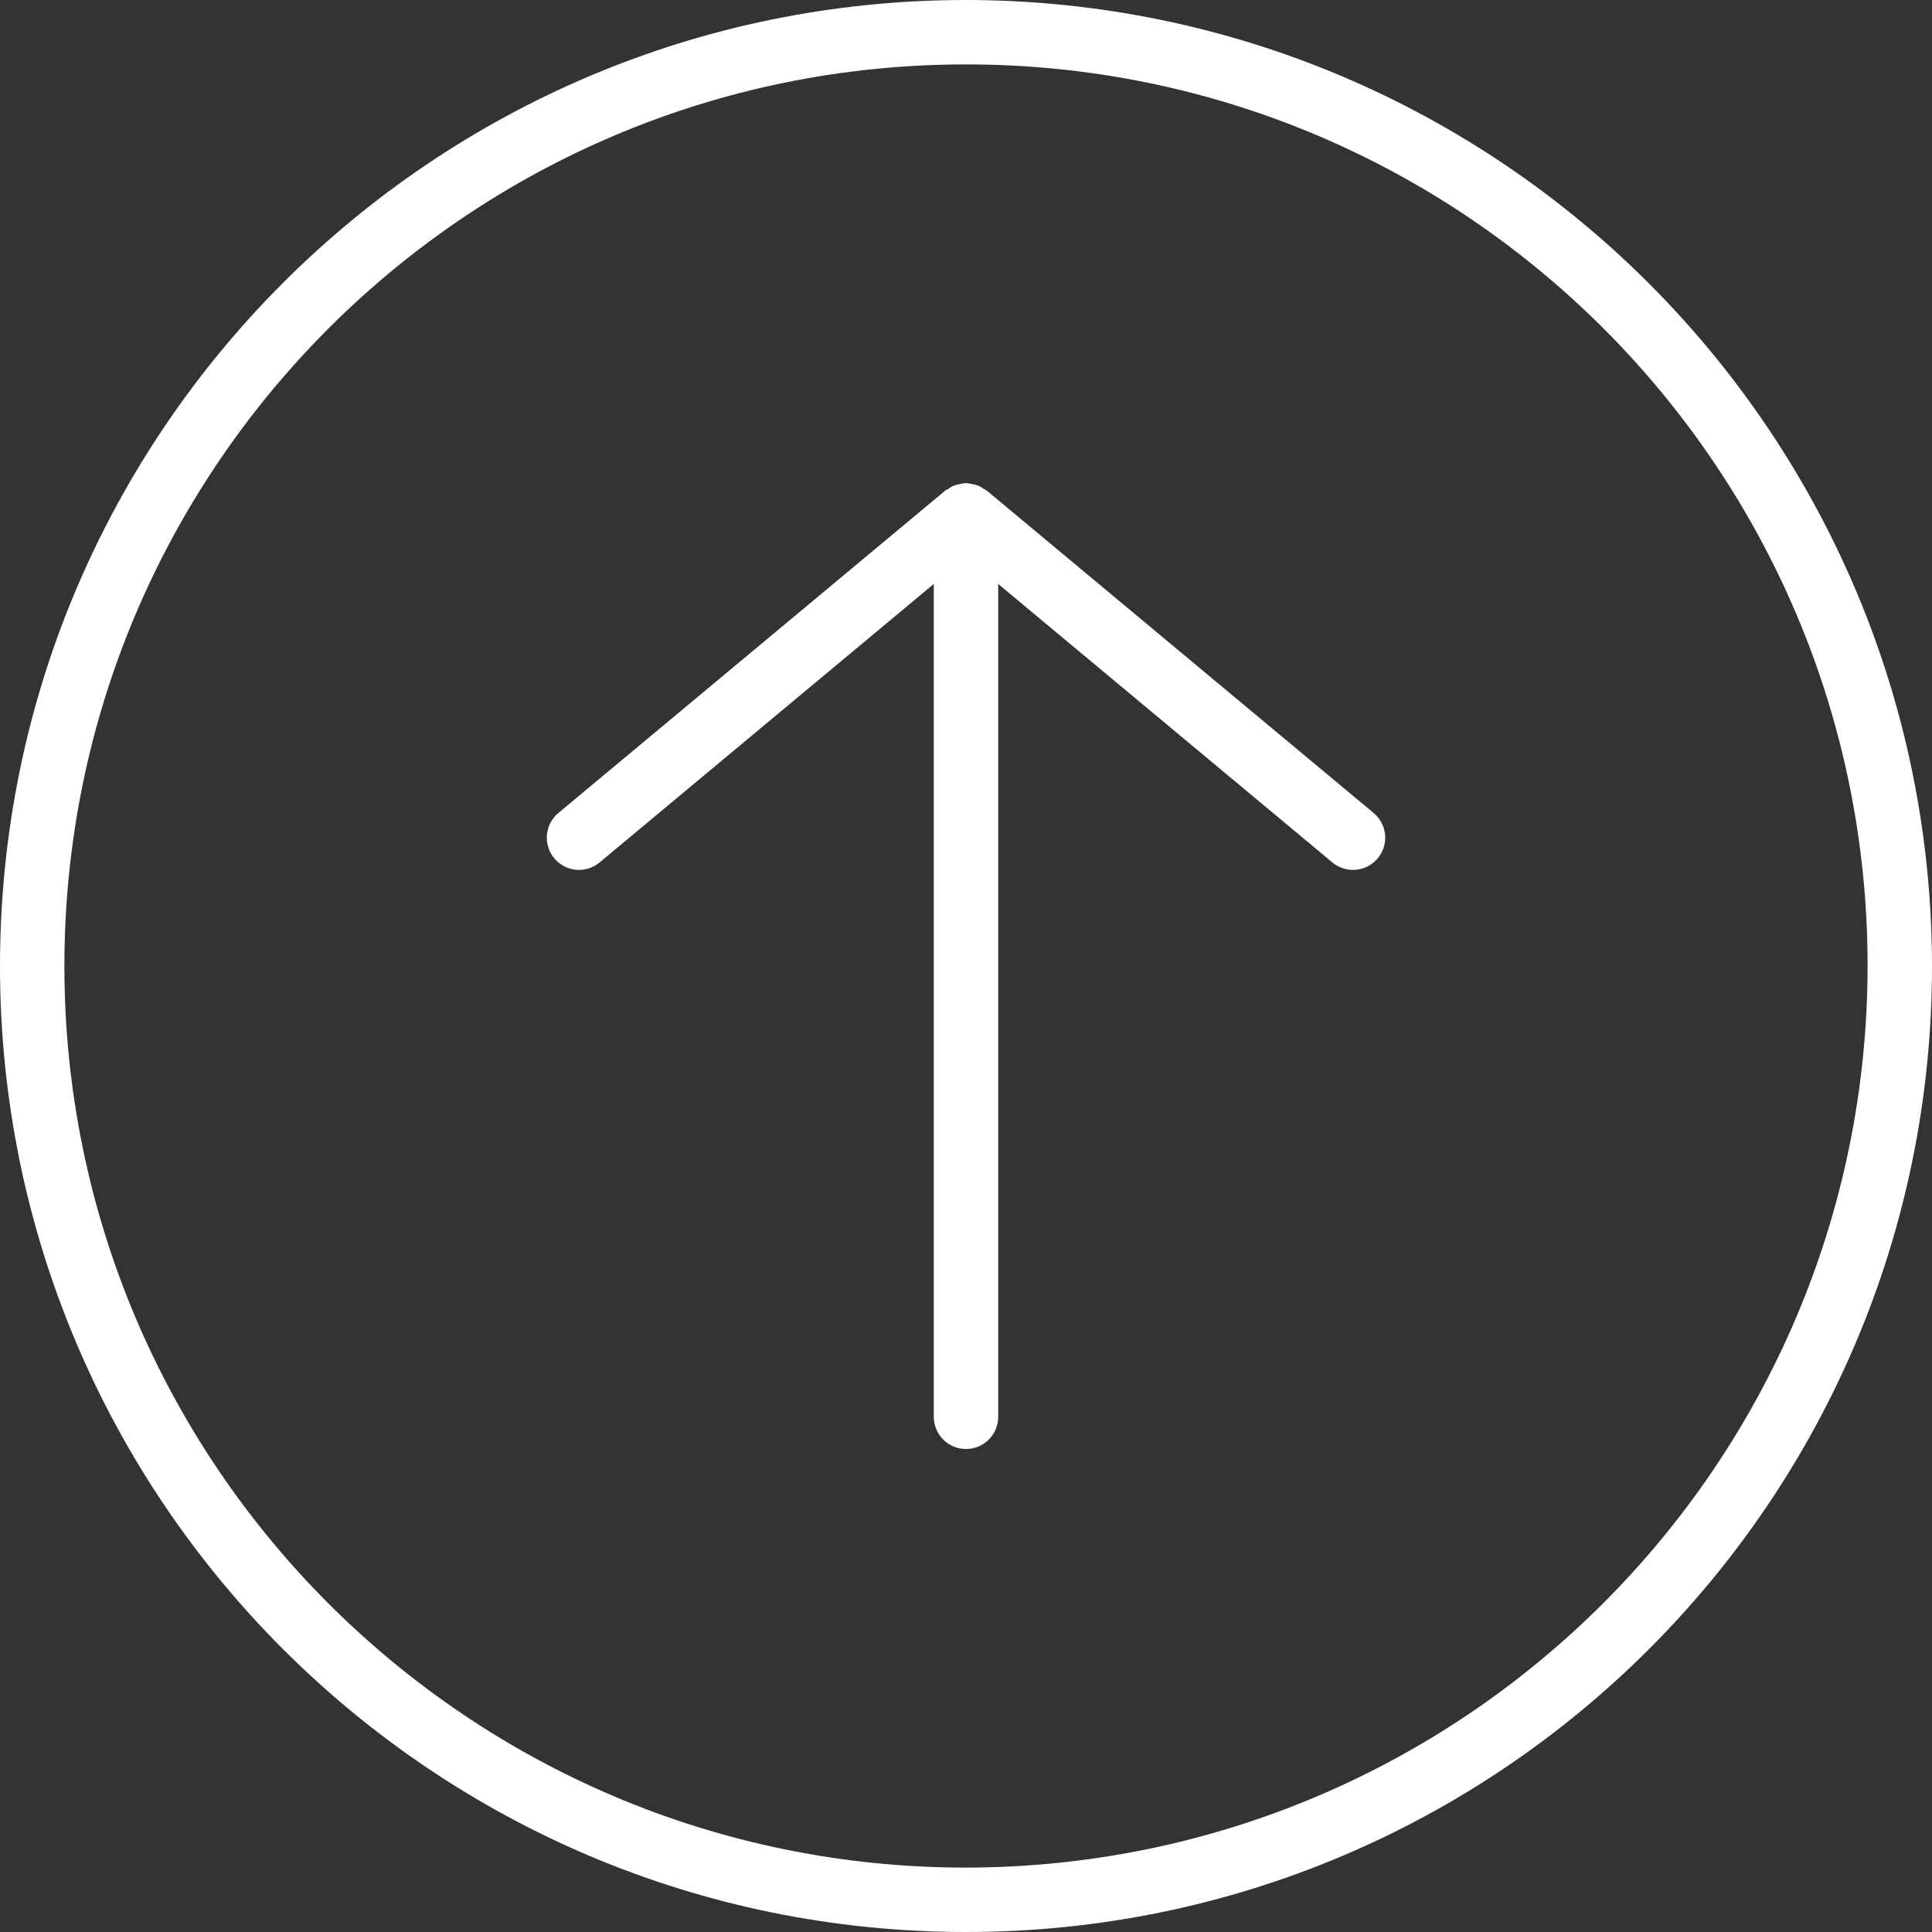
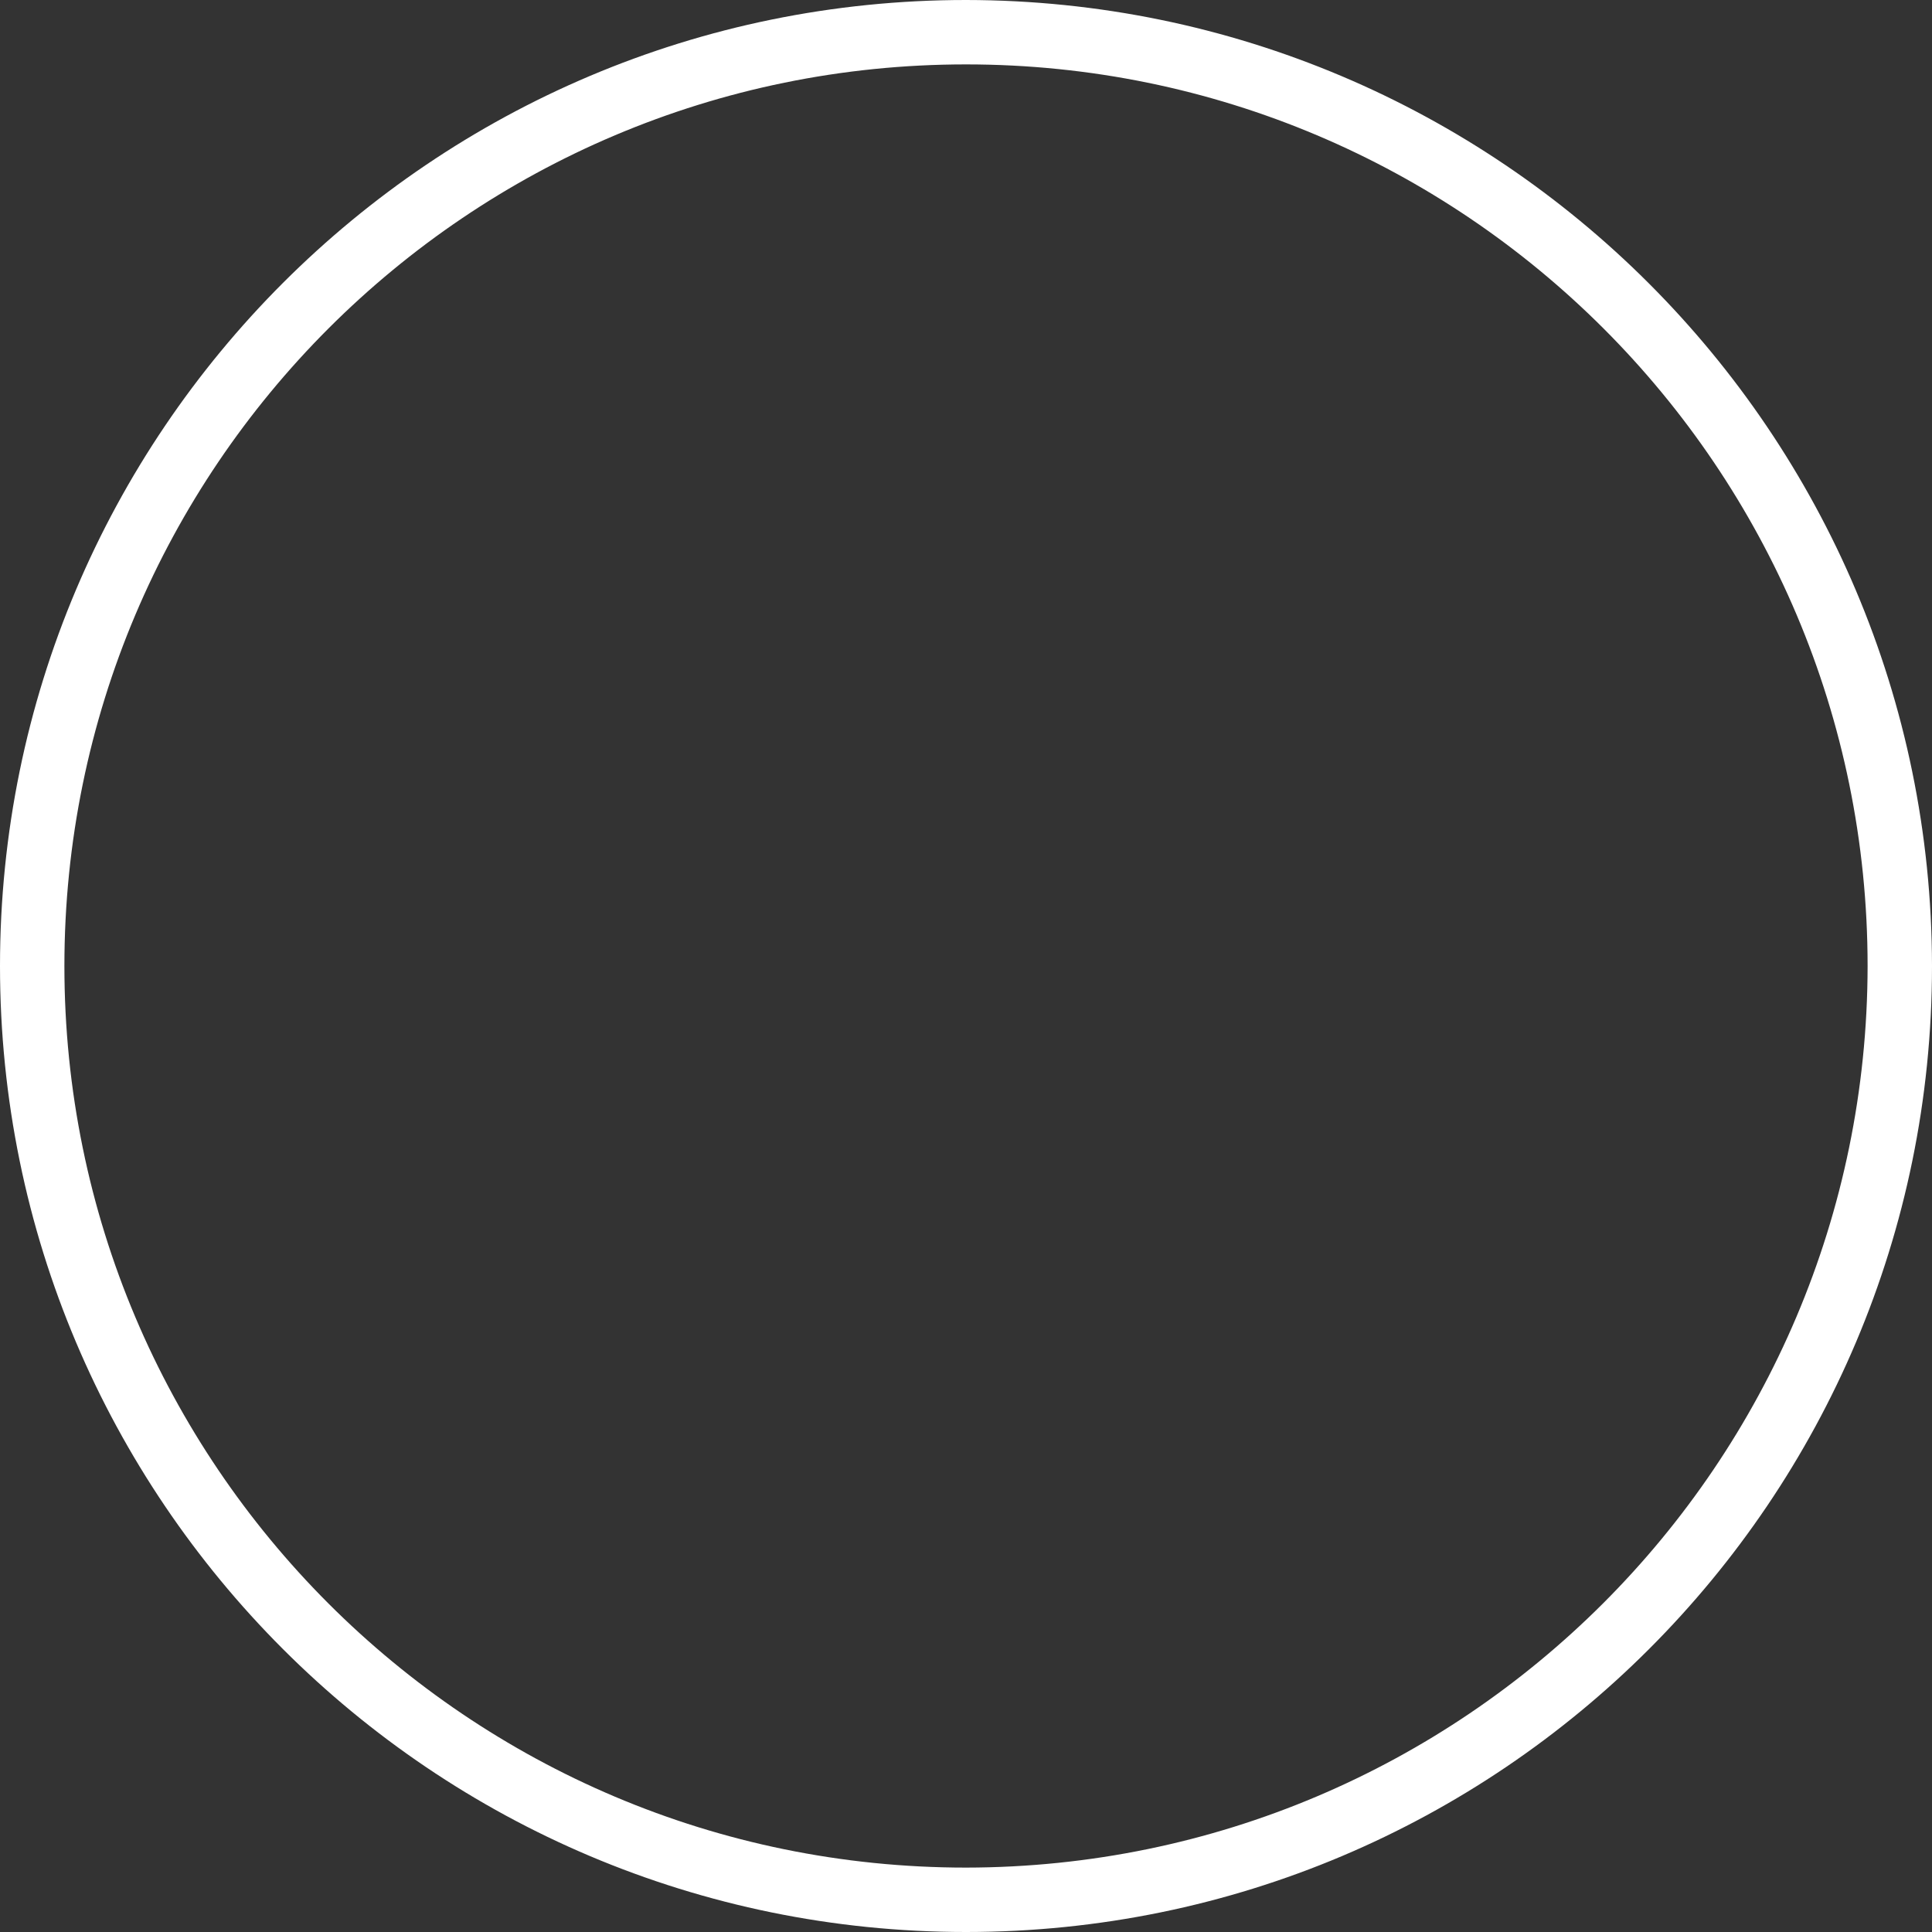
<svg xmlns="http://www.w3.org/2000/svg" height="512px" viewBox="0 0 480 480" width="512px" class="">
  <rect x="0" y="0" width="480" height="480" fill="#333333" stroke="none" />
  <g>
    <path d="m240 0c-132.547 0-240 107.453-240 240s107.453 240 240 240 240-107.453 240-240c-.148-132.484-107.516-239.852-240-240zm0 464c-123.711 0-224-100.289-224-224s100.289-224 224-224 224 100.289 224 224c-.141 123.652-100.348 223.859-224 224zm0 0" data-original="#000000" class="active-path" data-old_color="#000000" fill="#FFFFFF" />
-     <path d="m245.121 121.855c-.242-.148-.496-.285-.754-.406-.316-.242-.648-.457-1-.648-.223-.098-.449-.184-.68-.258-.379-.121-.766-.215-1.16-.277-.387-.098-.777-.16-1.176-.195-.129 0-.223-.07-.352-.07s-.23.062-.359.07c-.387.035-.77.098-1.145.188-.406.062-.805.16-1.191.285-.234.09-.457.152-.68.258-.344.191-.672.406-.984.641-.242.168-.527.223-.762.414l-96 80c-2.273 1.805-3.391 4.703-2.922 7.566.473 2.867 2.461 5.25 5.195 6.23 2.73.98 5.781.402 7.969-1.508l82.879-69.066v206.922c0 4.418 3.582 8 8 8s8-3.582 8-8v-206.922l82.879 69.066c2.188 1.91 5.238 2.488 7.969 1.508 2.734-.98 4.723-3.363 5.195-6.23.469-2.863-.648-5.762-2.922-7.566zm0 0" data-original="#000000" class="active-path" data-old_color="#000000" fill="#FFFFFF" />
  </g>
</svg>